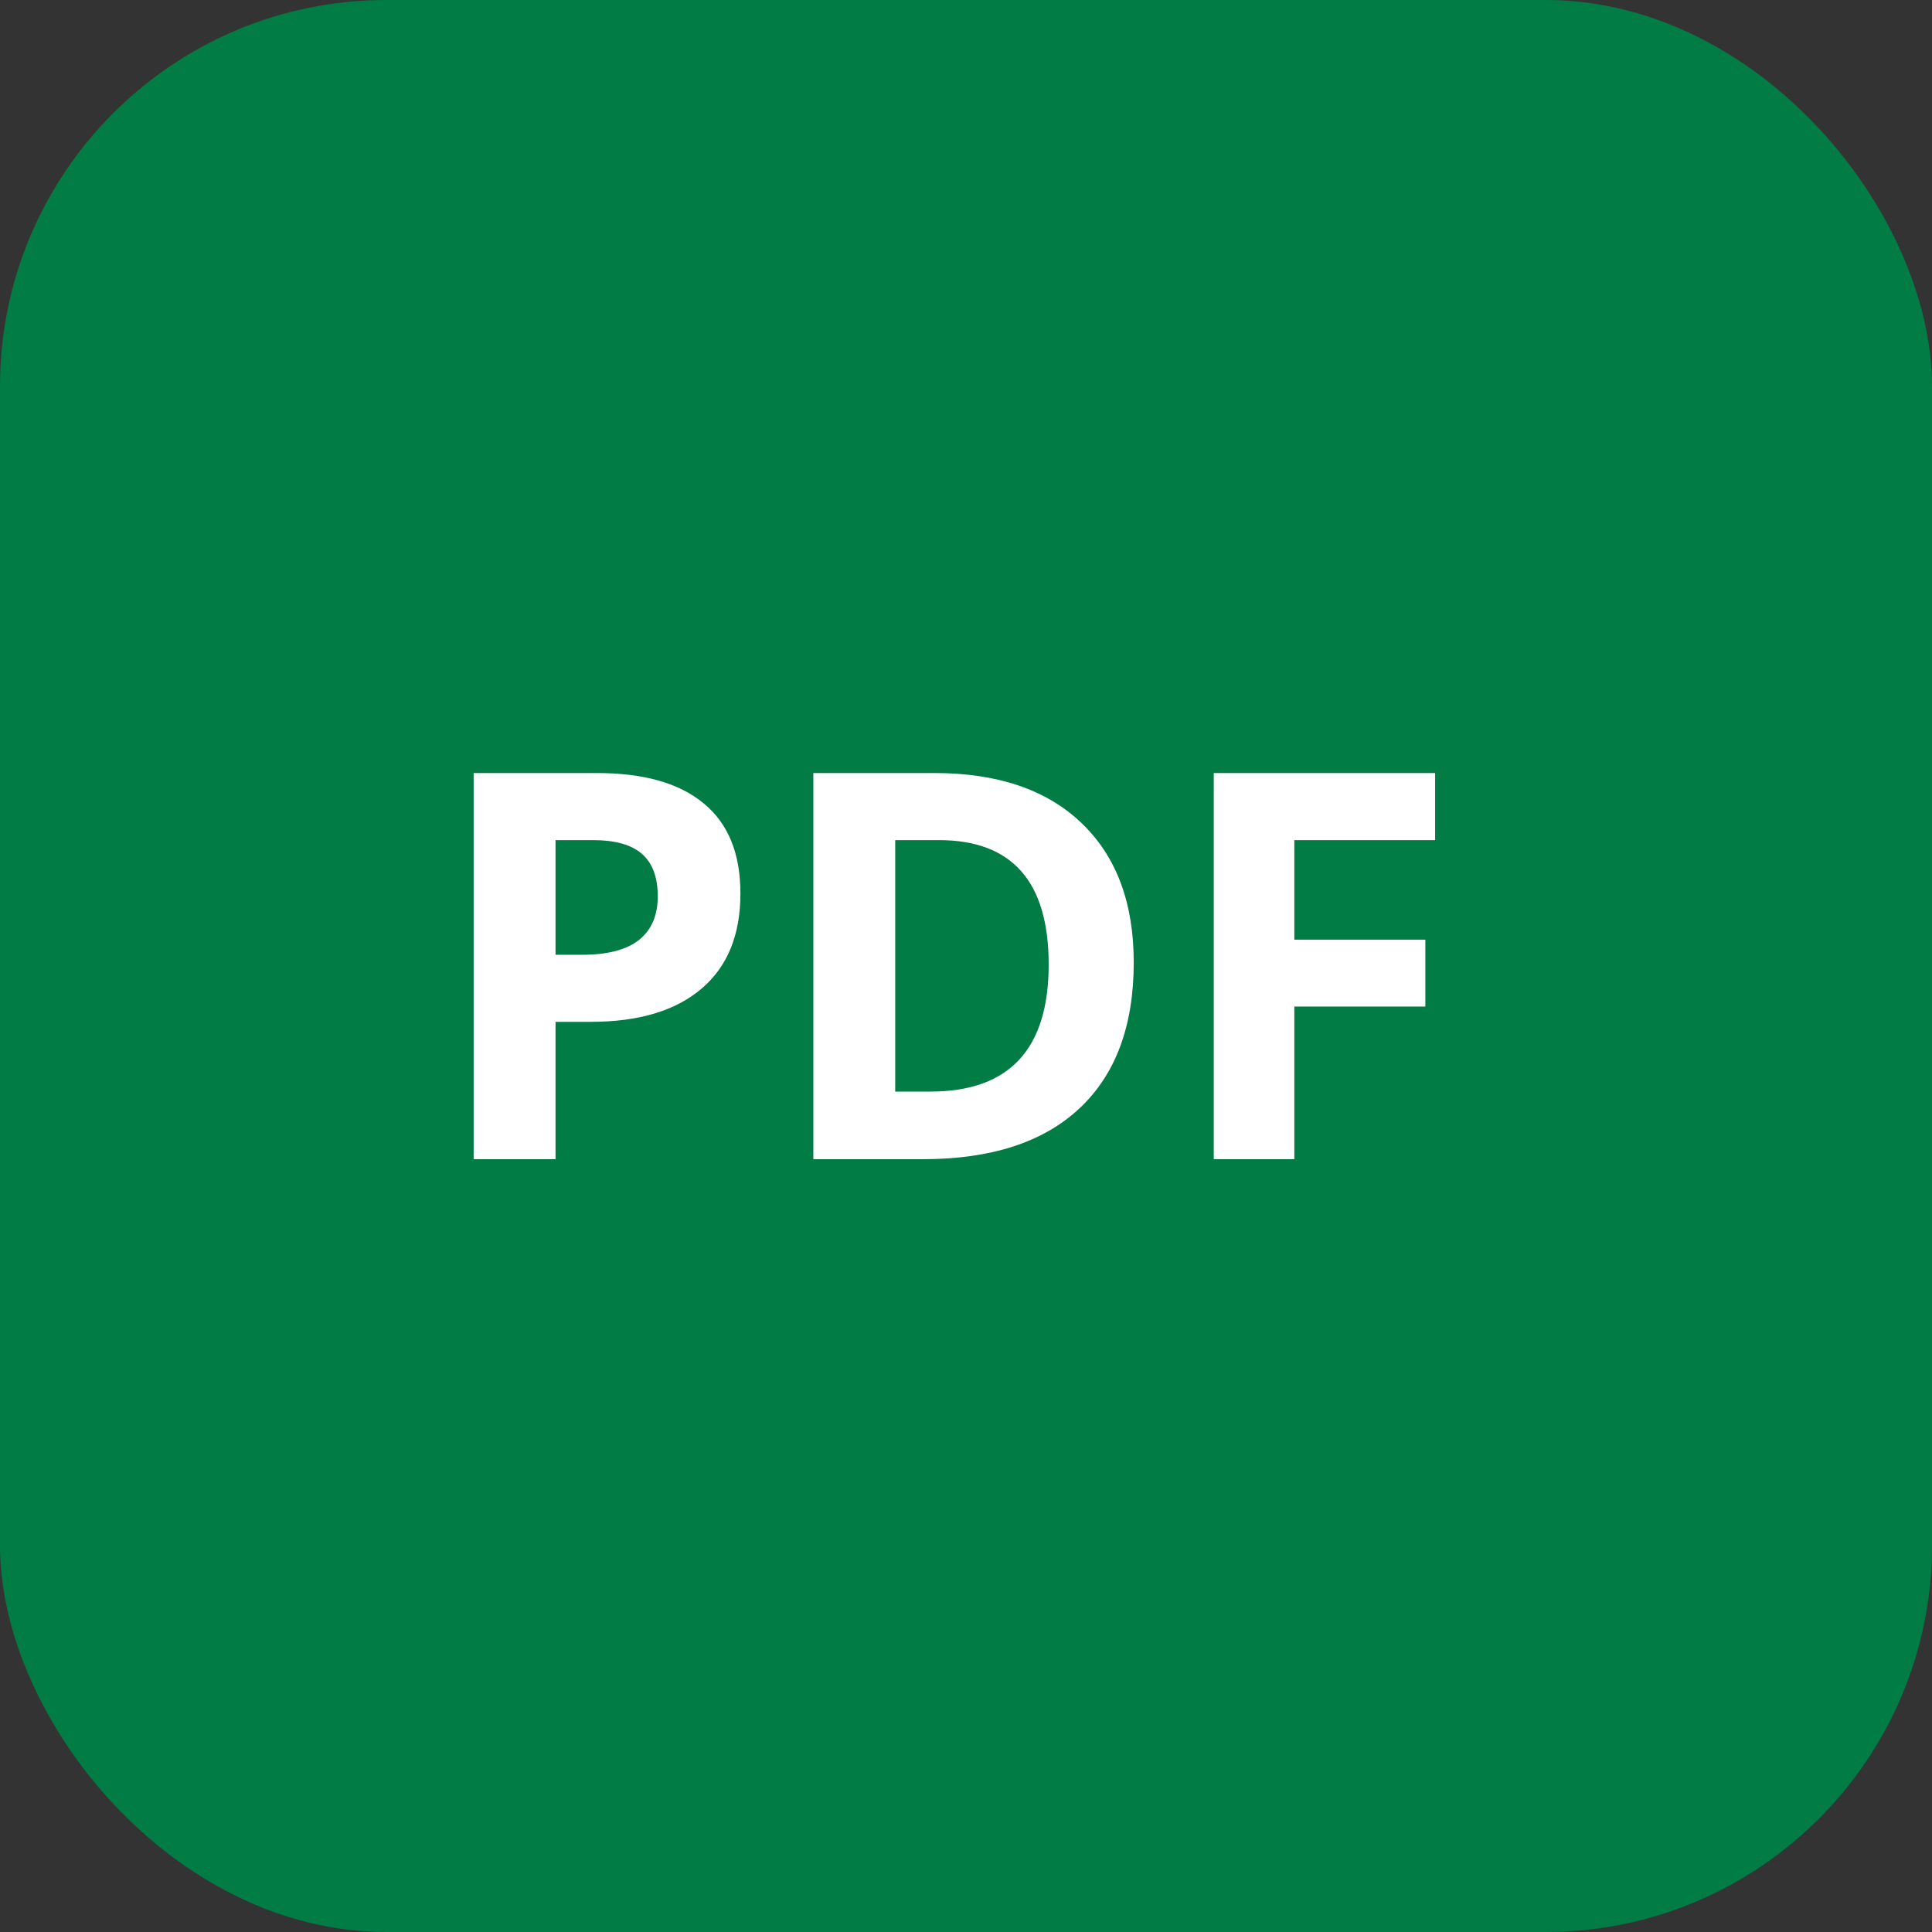
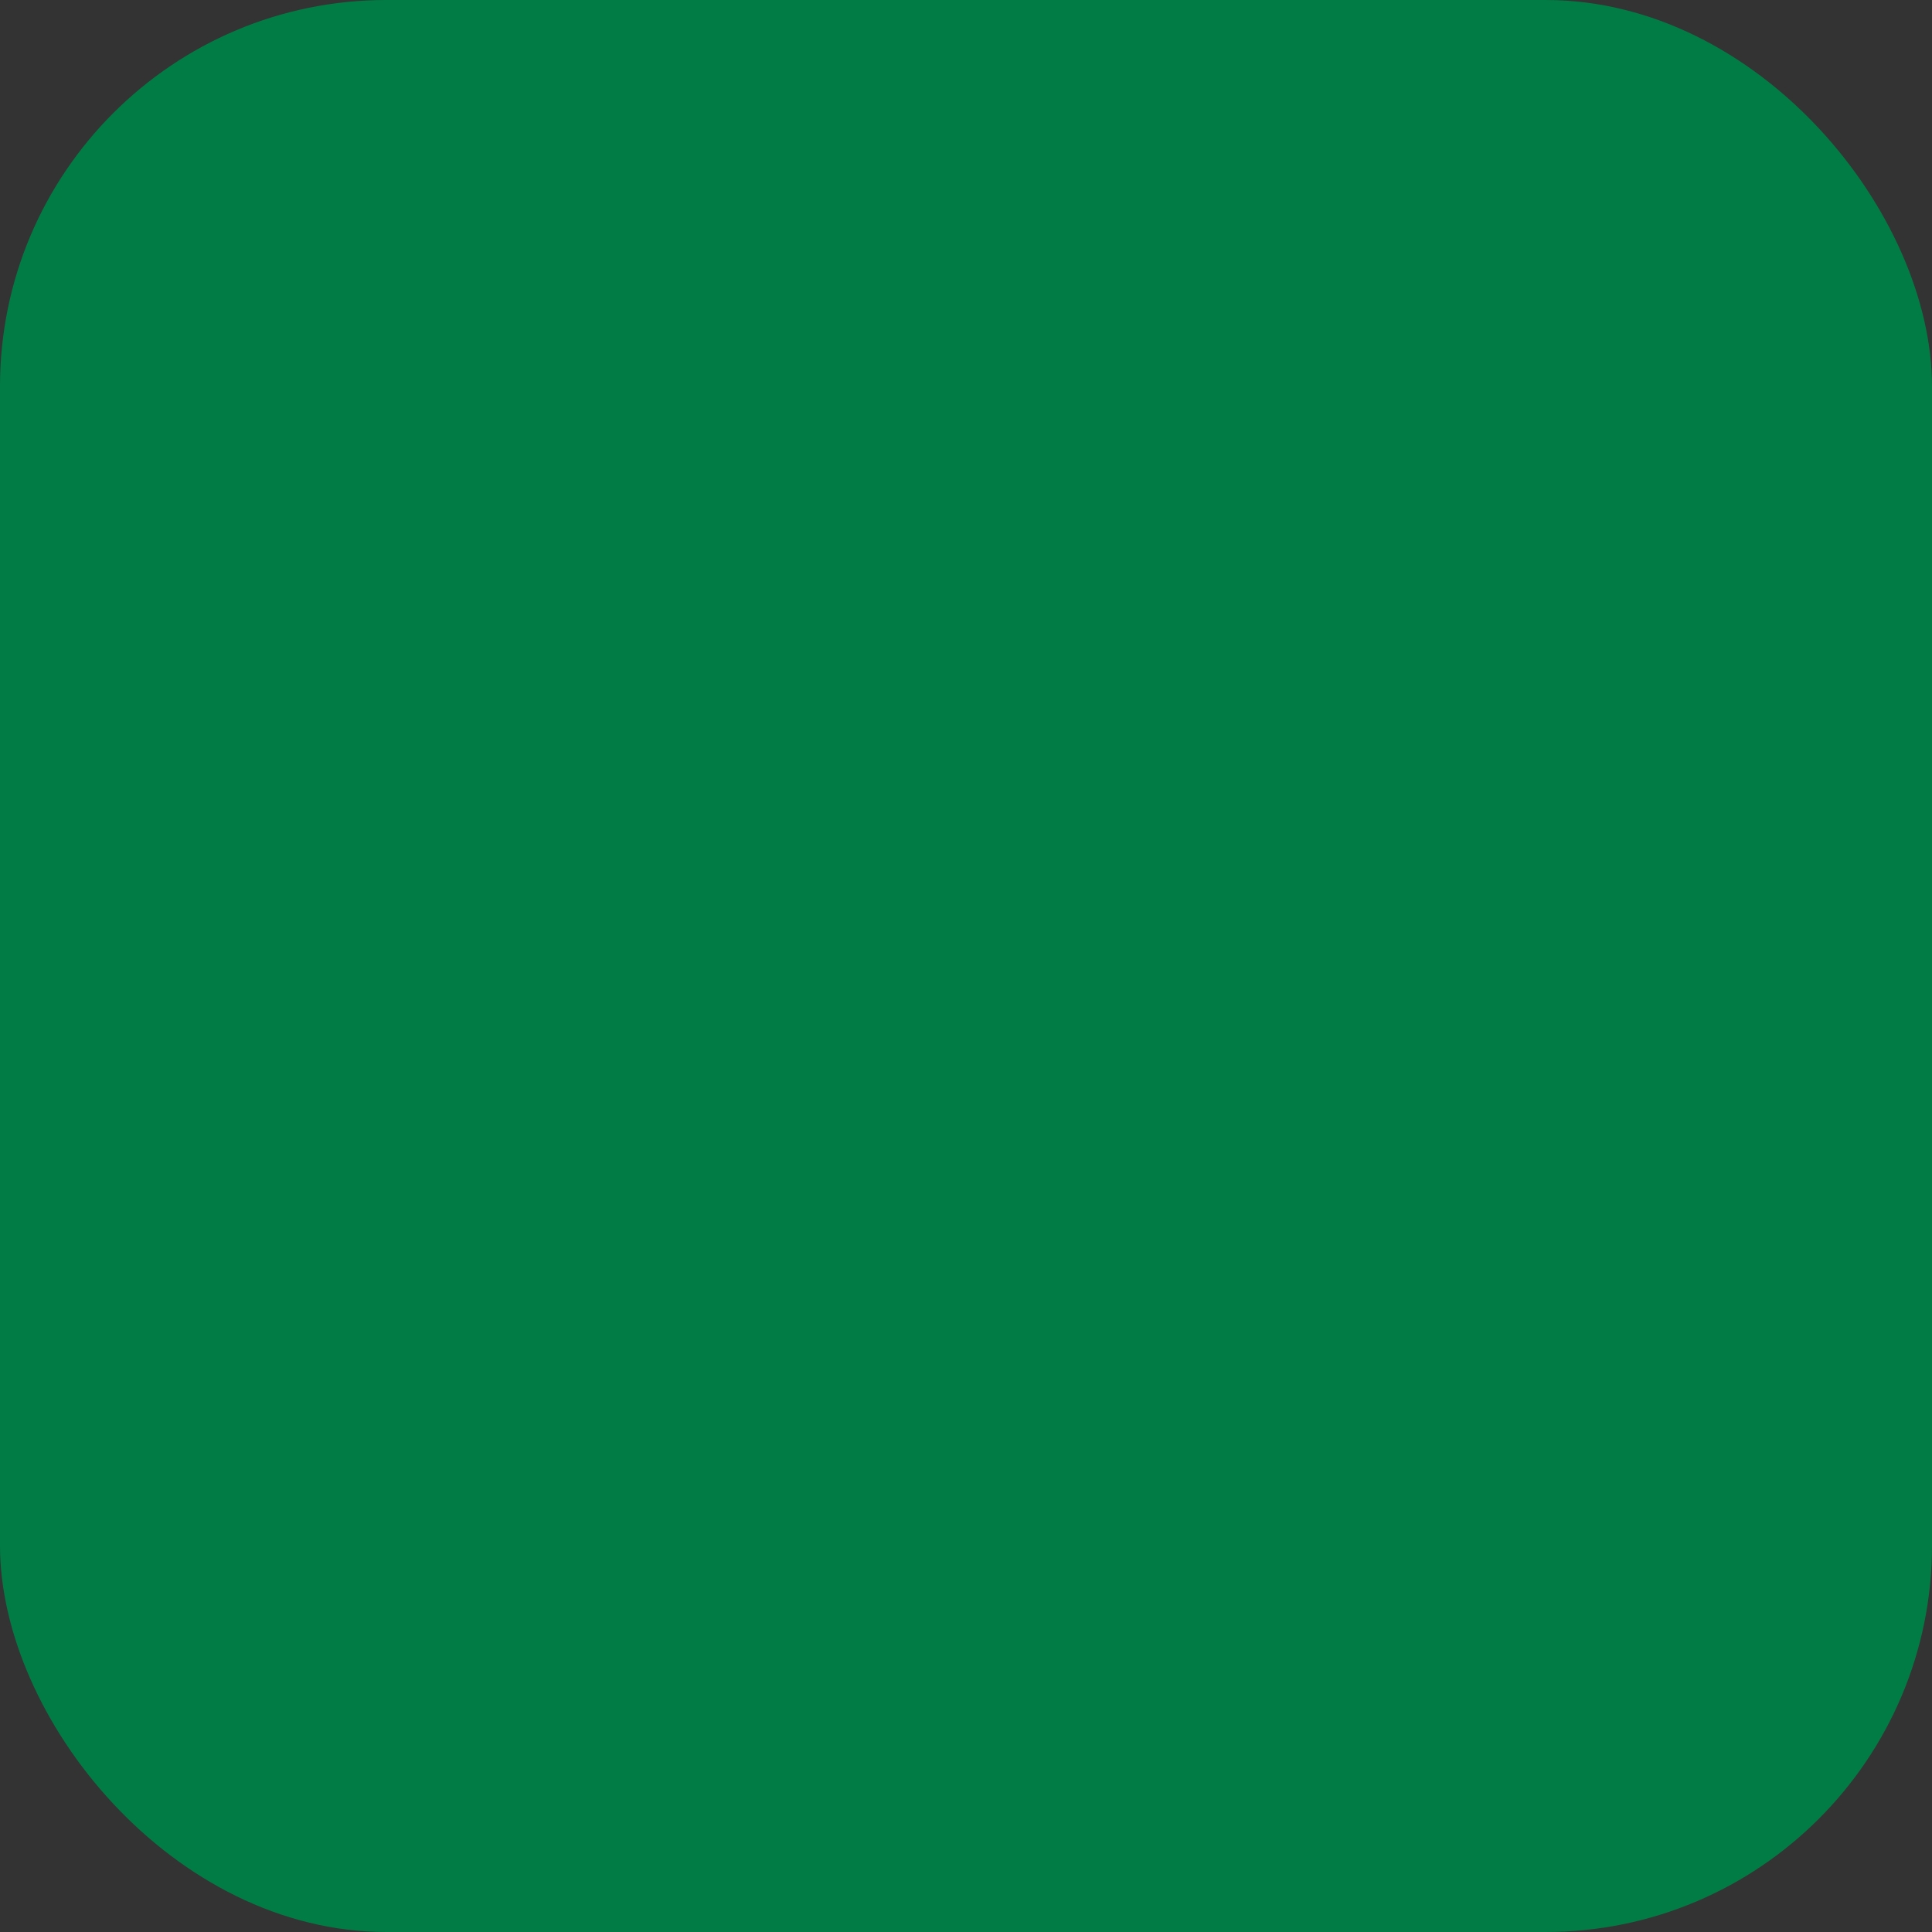
<svg xmlns="http://www.w3.org/2000/svg" width="50" height="50" viewBox="0 0 50 50" fill="none">
  <rect x="0" y="0" width="50" height="50" fill="#333333" stroke="none" />
  <rect width="50" height="50" rx="10" fill="#017C45" />
-   <path d="M14.377 24.709H15.074C15.726 24.709 16.213 24.581 16.537 24.326C16.861 24.066 17.023 23.69 17.023 23.198C17.023 22.701 16.886 22.335 16.612 22.098C16.343 21.861 15.92 21.742 15.341 21.742H14.377V24.709ZM19.162 23.123C19.162 24.199 18.825 25.021 18.15 25.591C17.48 26.16 16.526 26.445 15.286 26.445H14.377V30H12.258V20.006H15.45C16.662 20.006 17.583 20.268 18.212 20.792C18.845 21.311 19.162 22.088 19.162 23.123ZM29.341 24.907C29.341 26.552 28.871 27.812 27.933 28.688C26.998 29.562 25.647 30 23.879 30H21.049V20.006H24.186C25.818 20.006 27.085 20.436 27.987 21.298C28.89 22.159 29.341 23.362 29.341 24.907ZM27.14 24.962C27.14 22.815 26.192 21.742 24.296 21.742H23.168V28.25H24.077C26.119 28.25 27.14 27.154 27.14 24.962ZM33.497 30H31.412V20.006H37.141V21.742H33.497V24.319H36.888V26.049H33.497V30Z" fill="white" />
</svg>